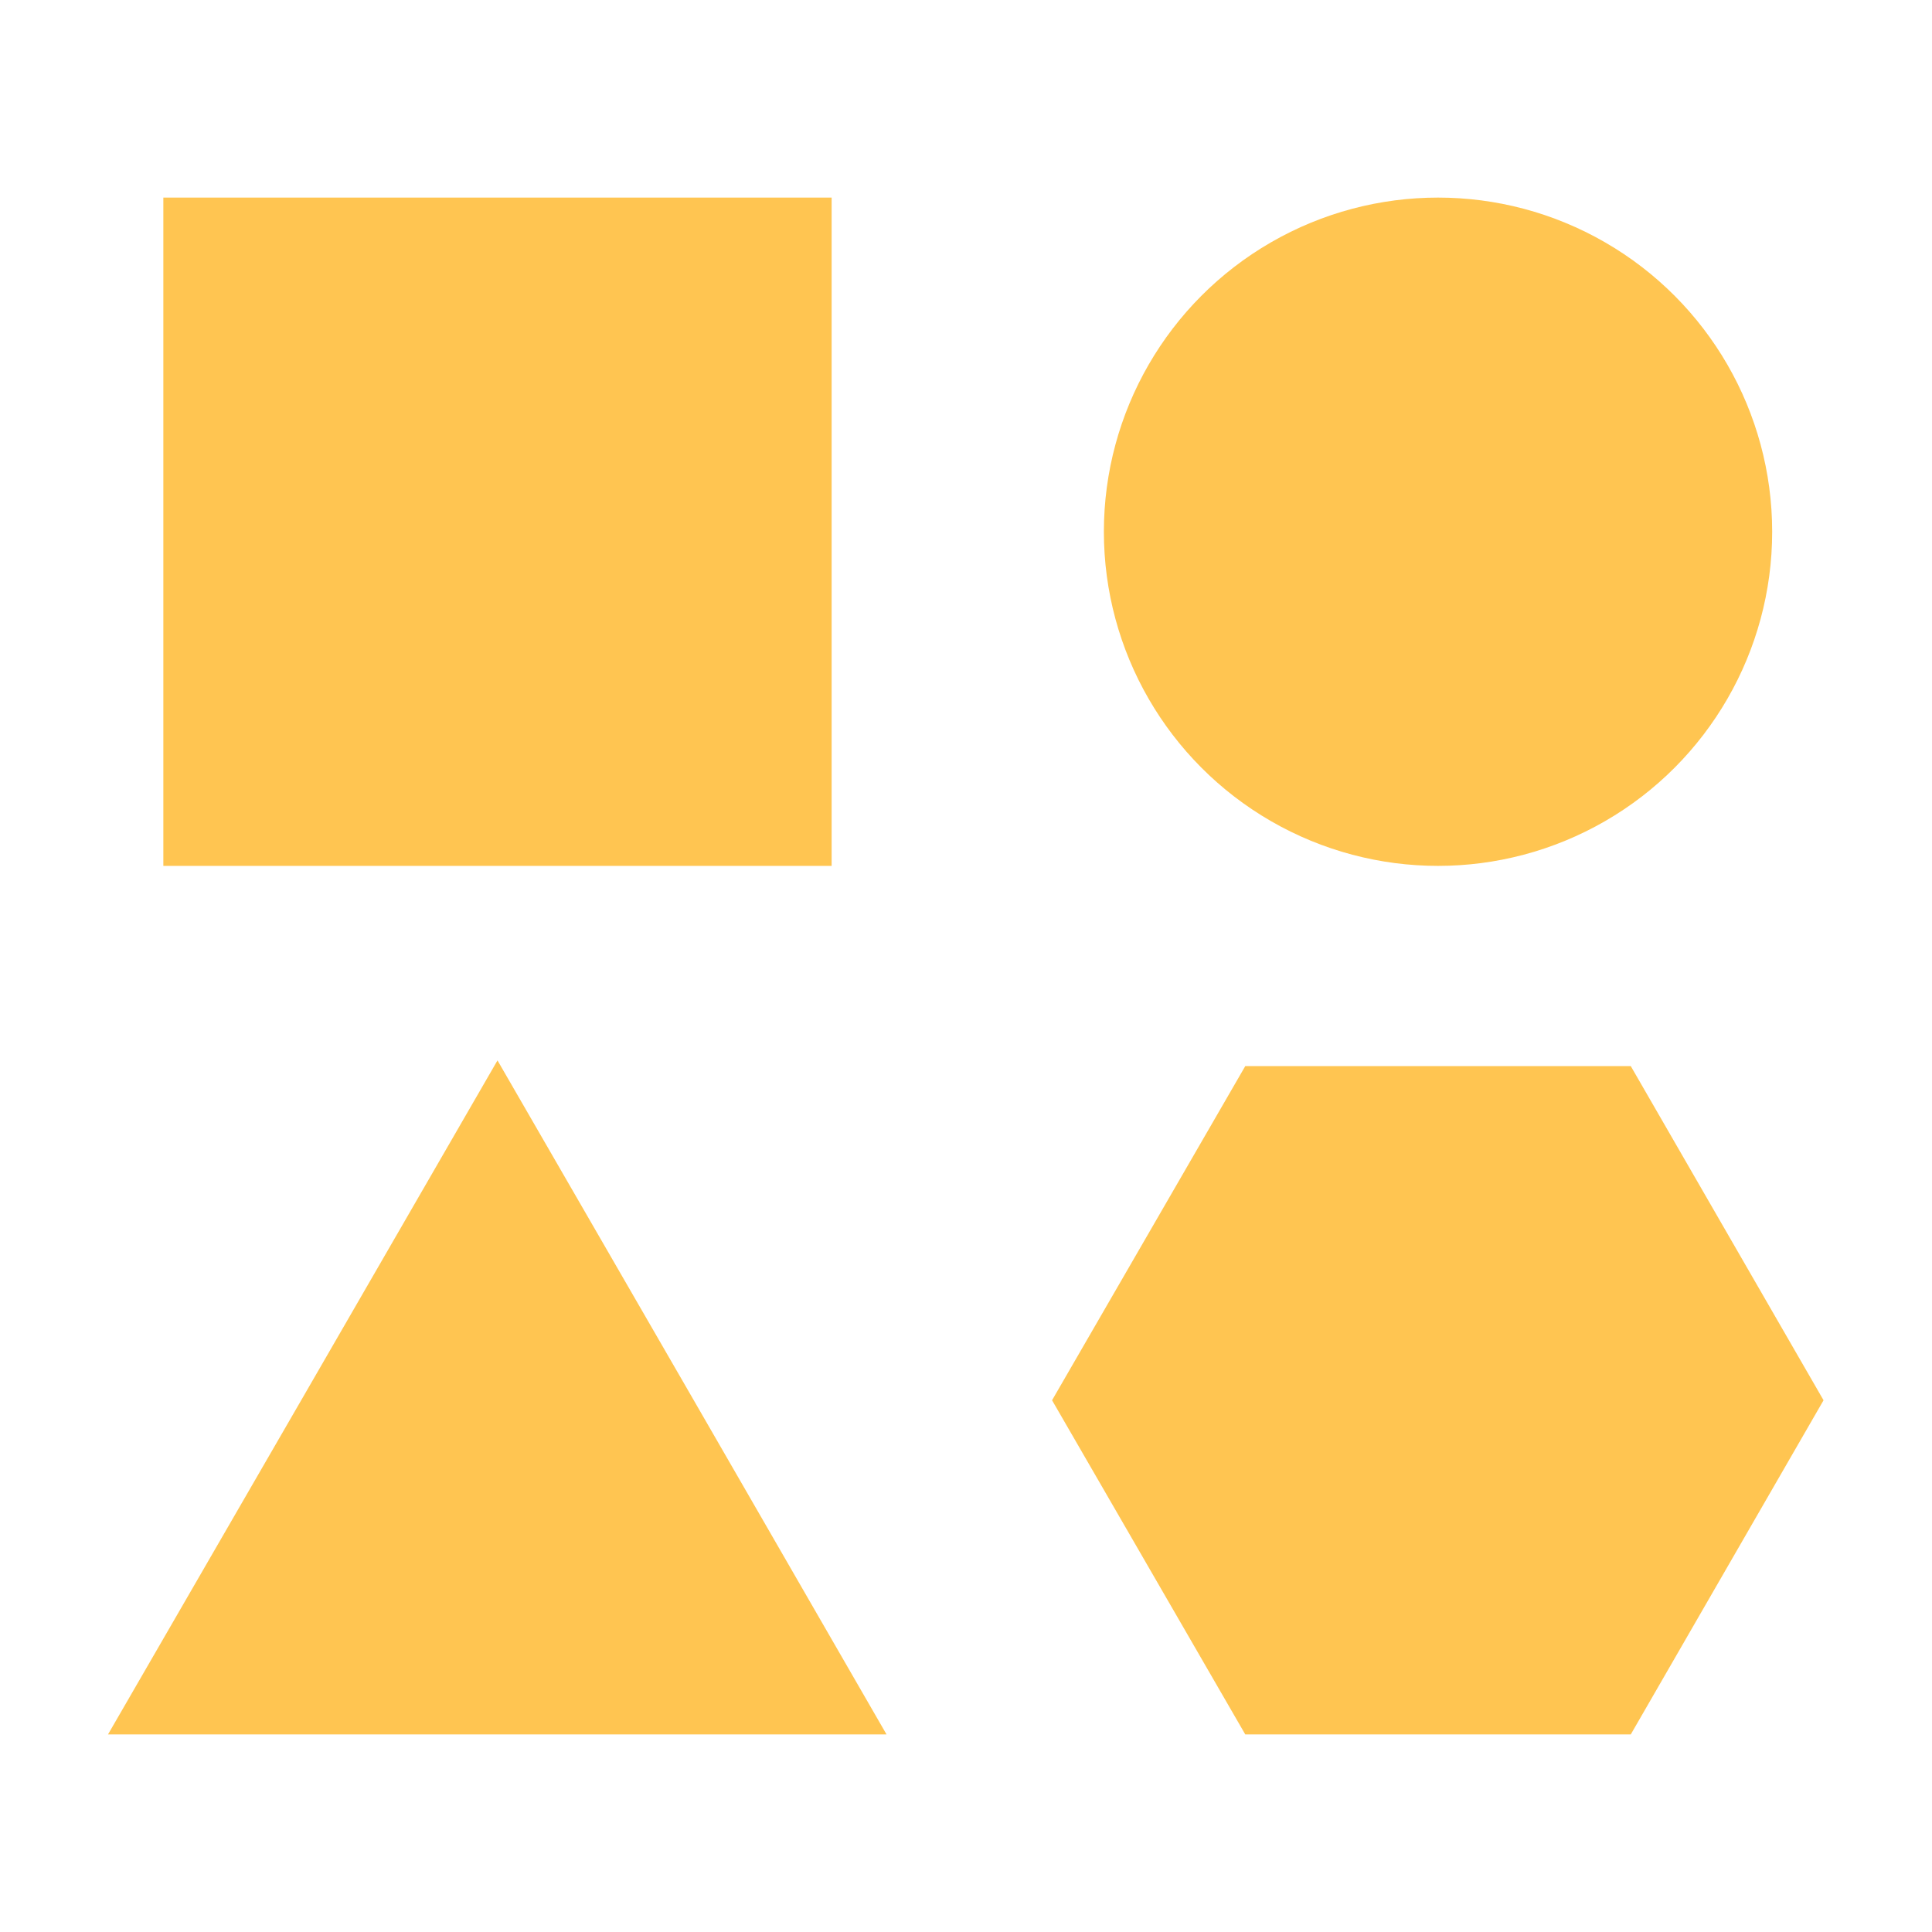
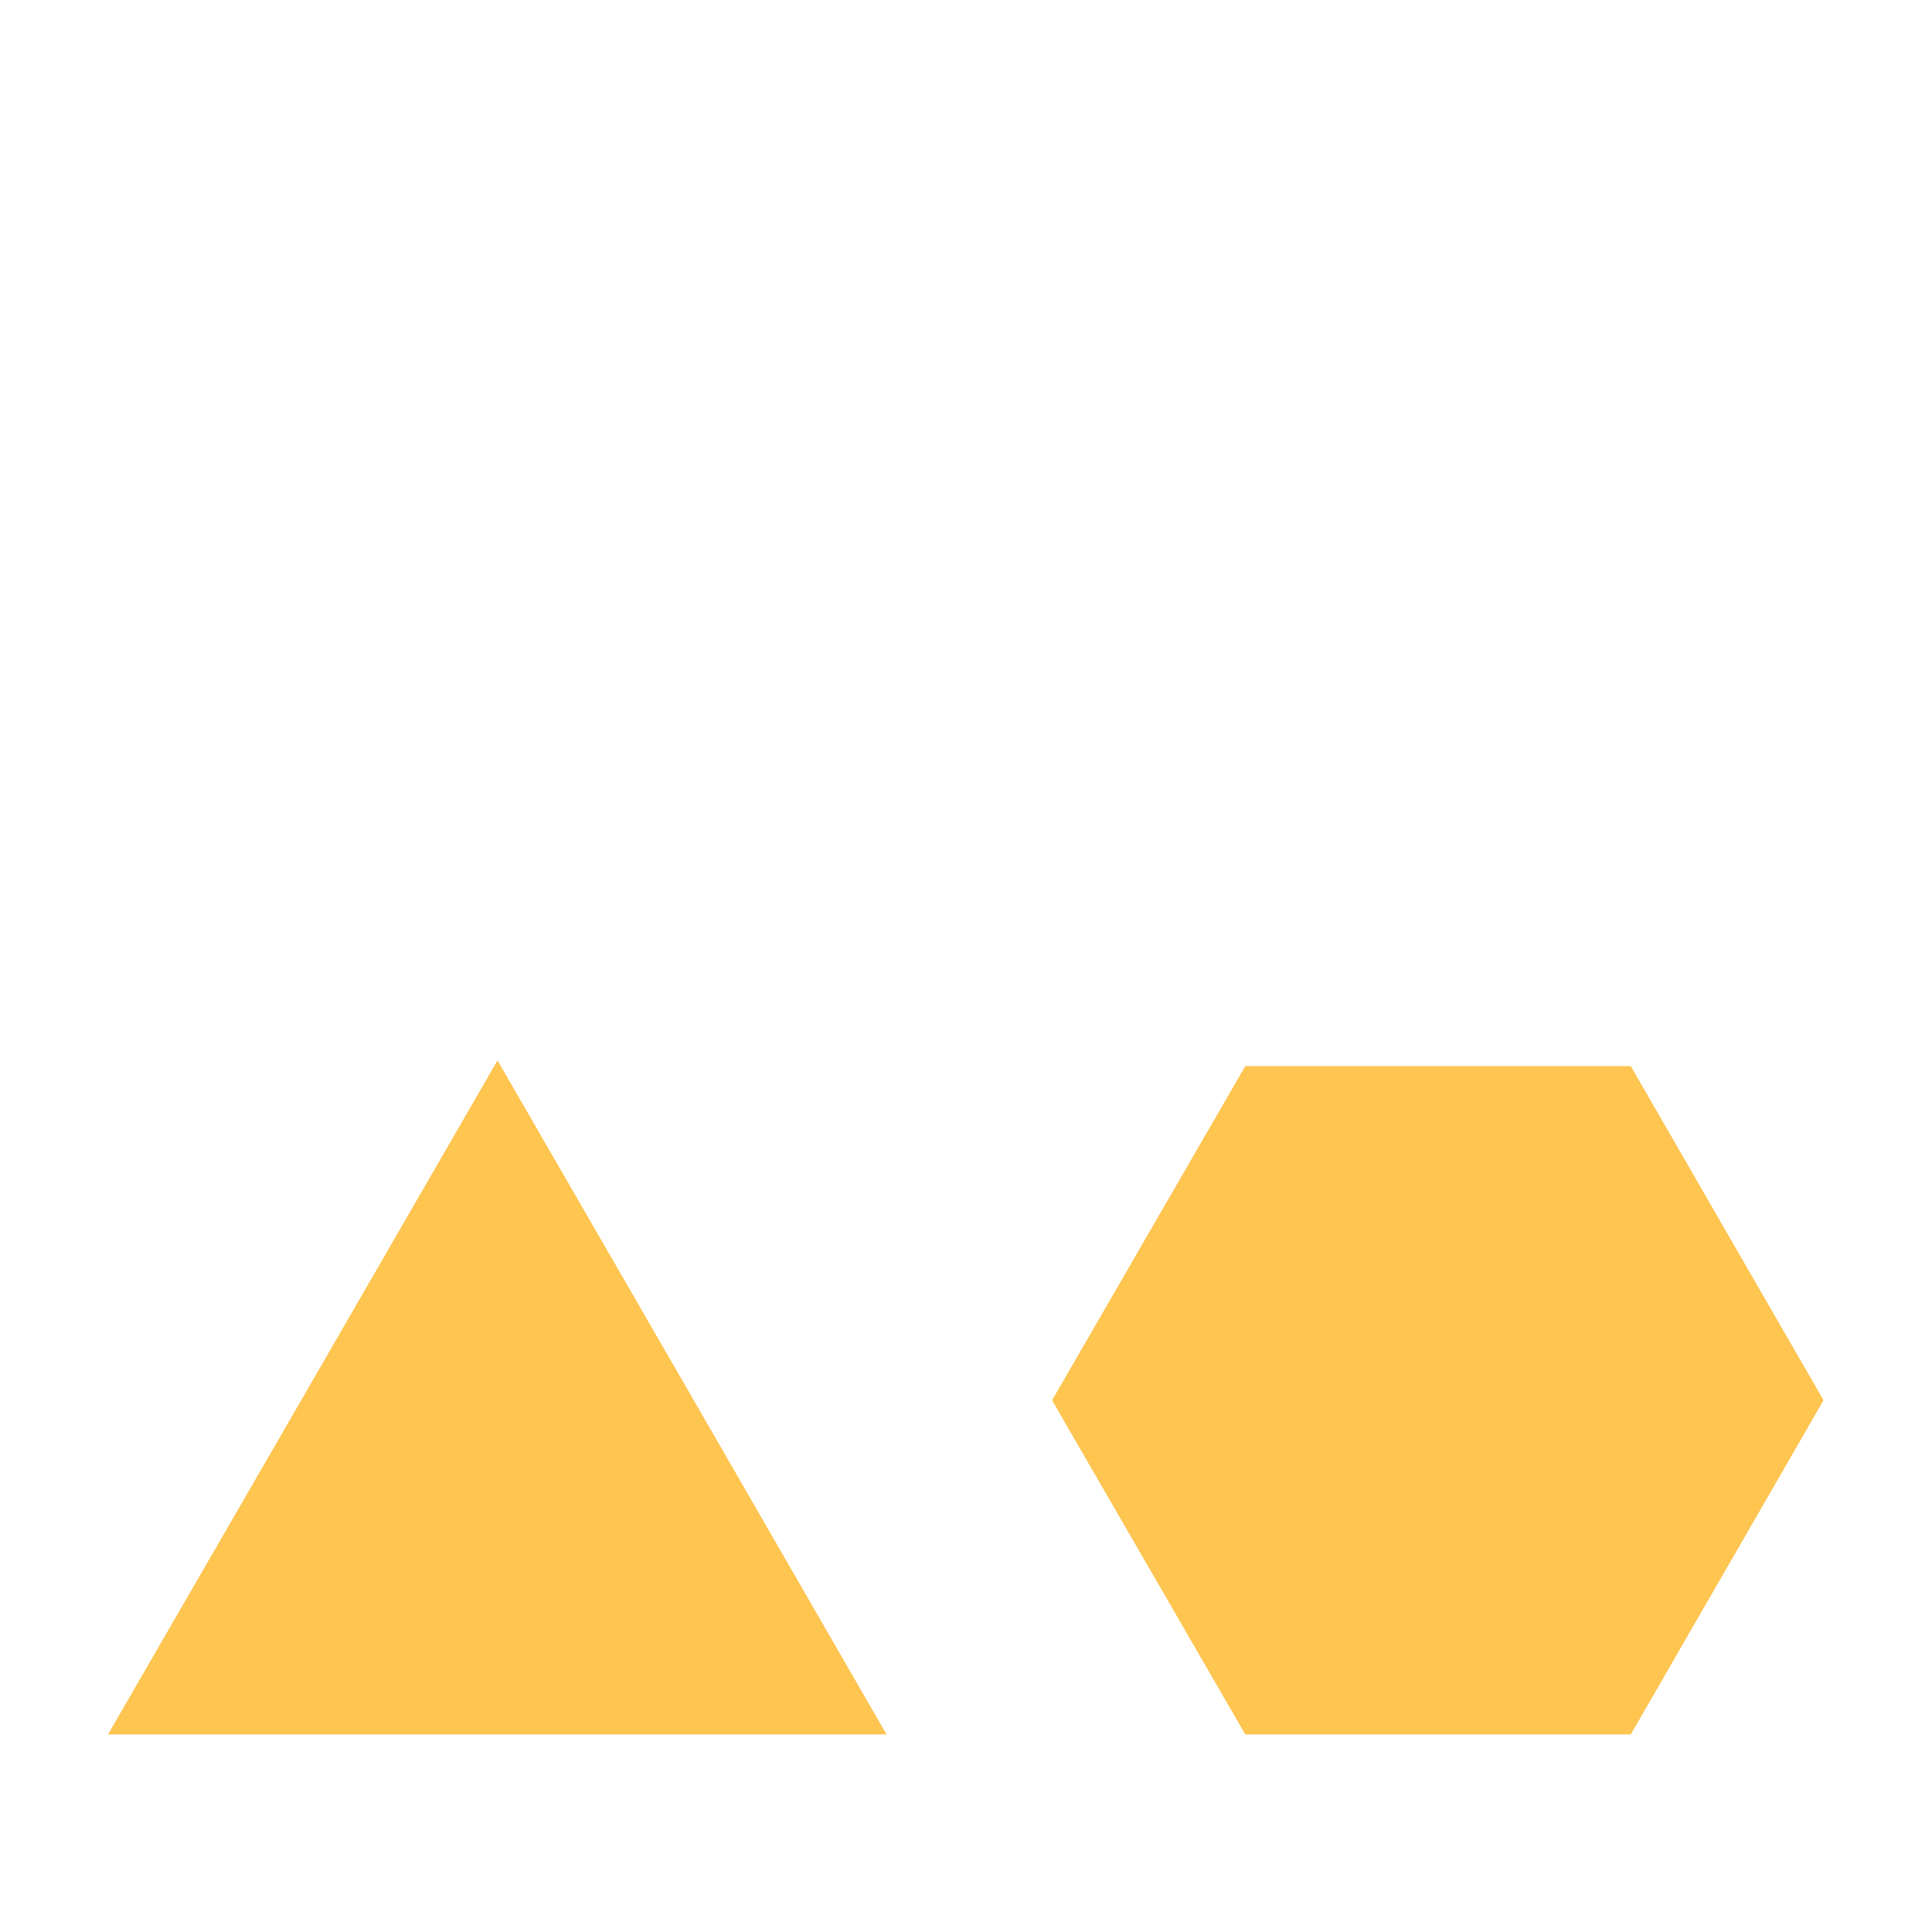
<svg xmlns="http://www.w3.org/2000/svg" viewBox="0 0 44 44">
  <defs>
    <style>.cls-1{fill:#ffc551;}</style>
  </defs>
  <g id="Raw_Material" data-name="Raw Material">
-     <rect class="cls-1" x="3.72" y="4.5" width="15.22" height="15.22" />
-     <circle class="cls-1" cx="32.75" cy="12.11" r="7.61" />
    <polygon class="cls-1" points="11.33 24.15 15.76 31.82 20.19 39.5 11.33 39.5 2.46 39.5 6.9 31.82 11.33 24.15" />
    <polygon class="cls-1" points="37.14 24.28 28.36 24.28 23.96 31.89 28.36 39.5 37.14 39.5 41.53 31.89 37.14 24.28" />
  </g>
</svg>